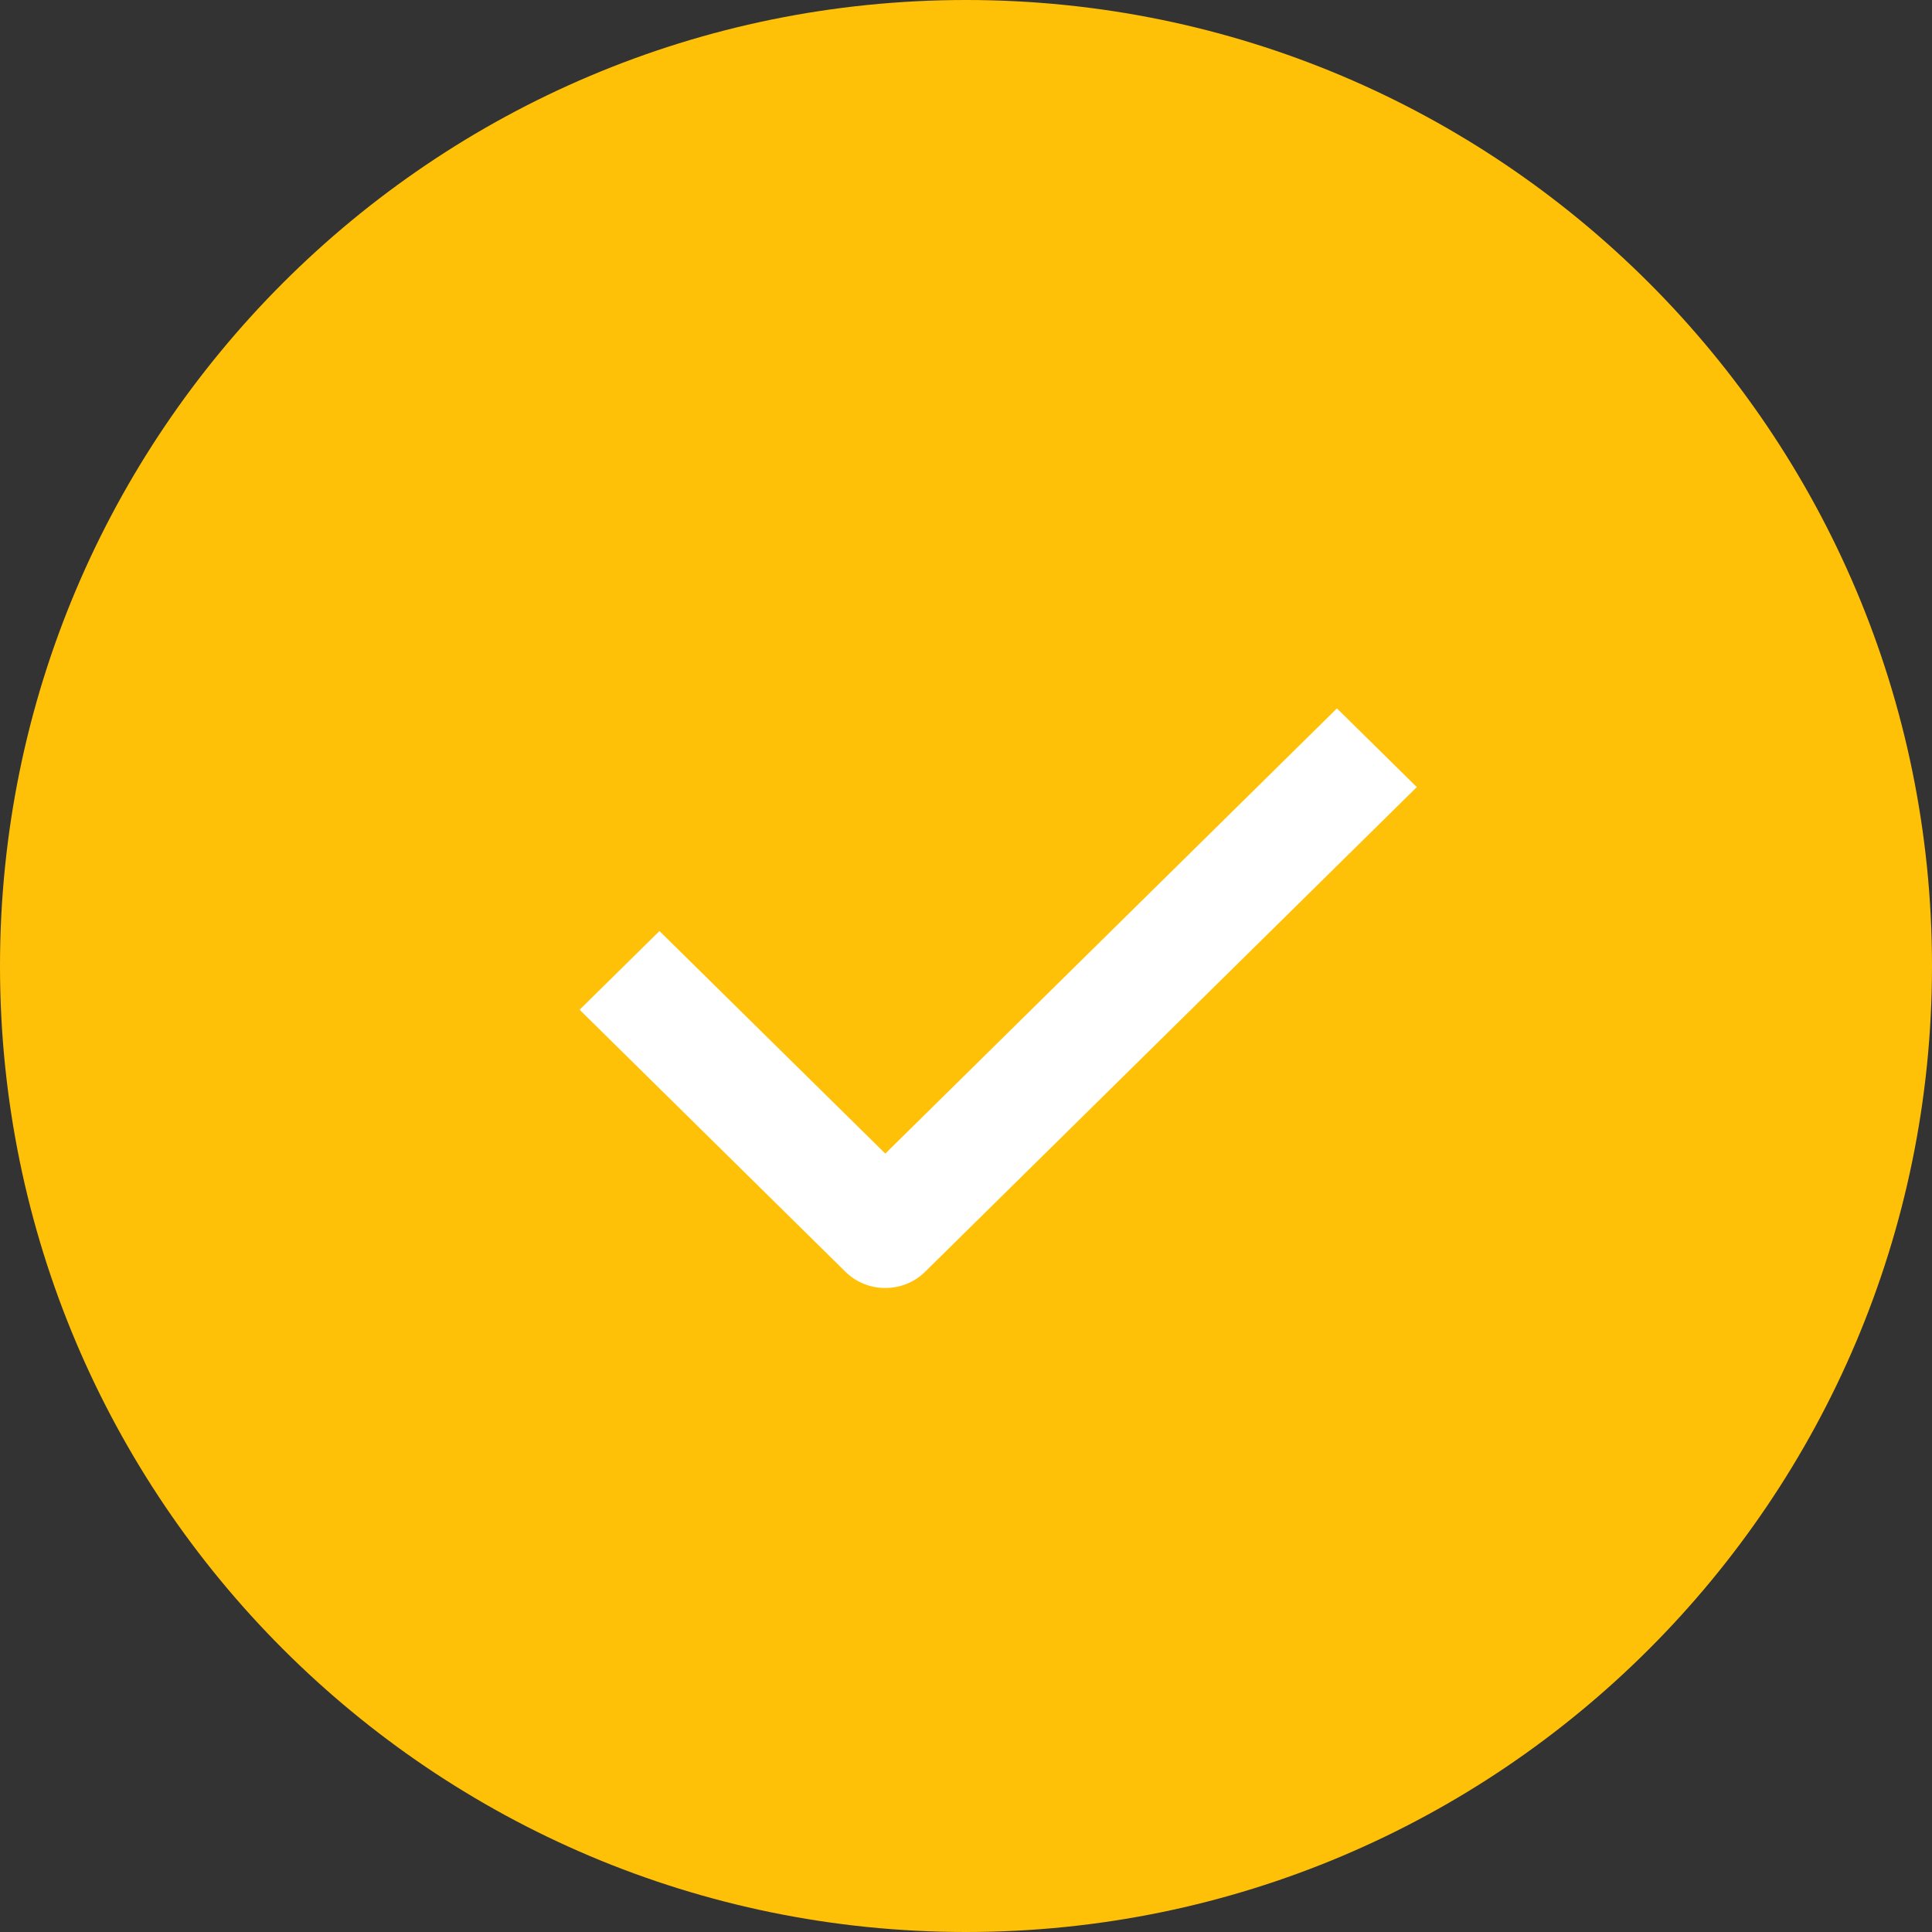
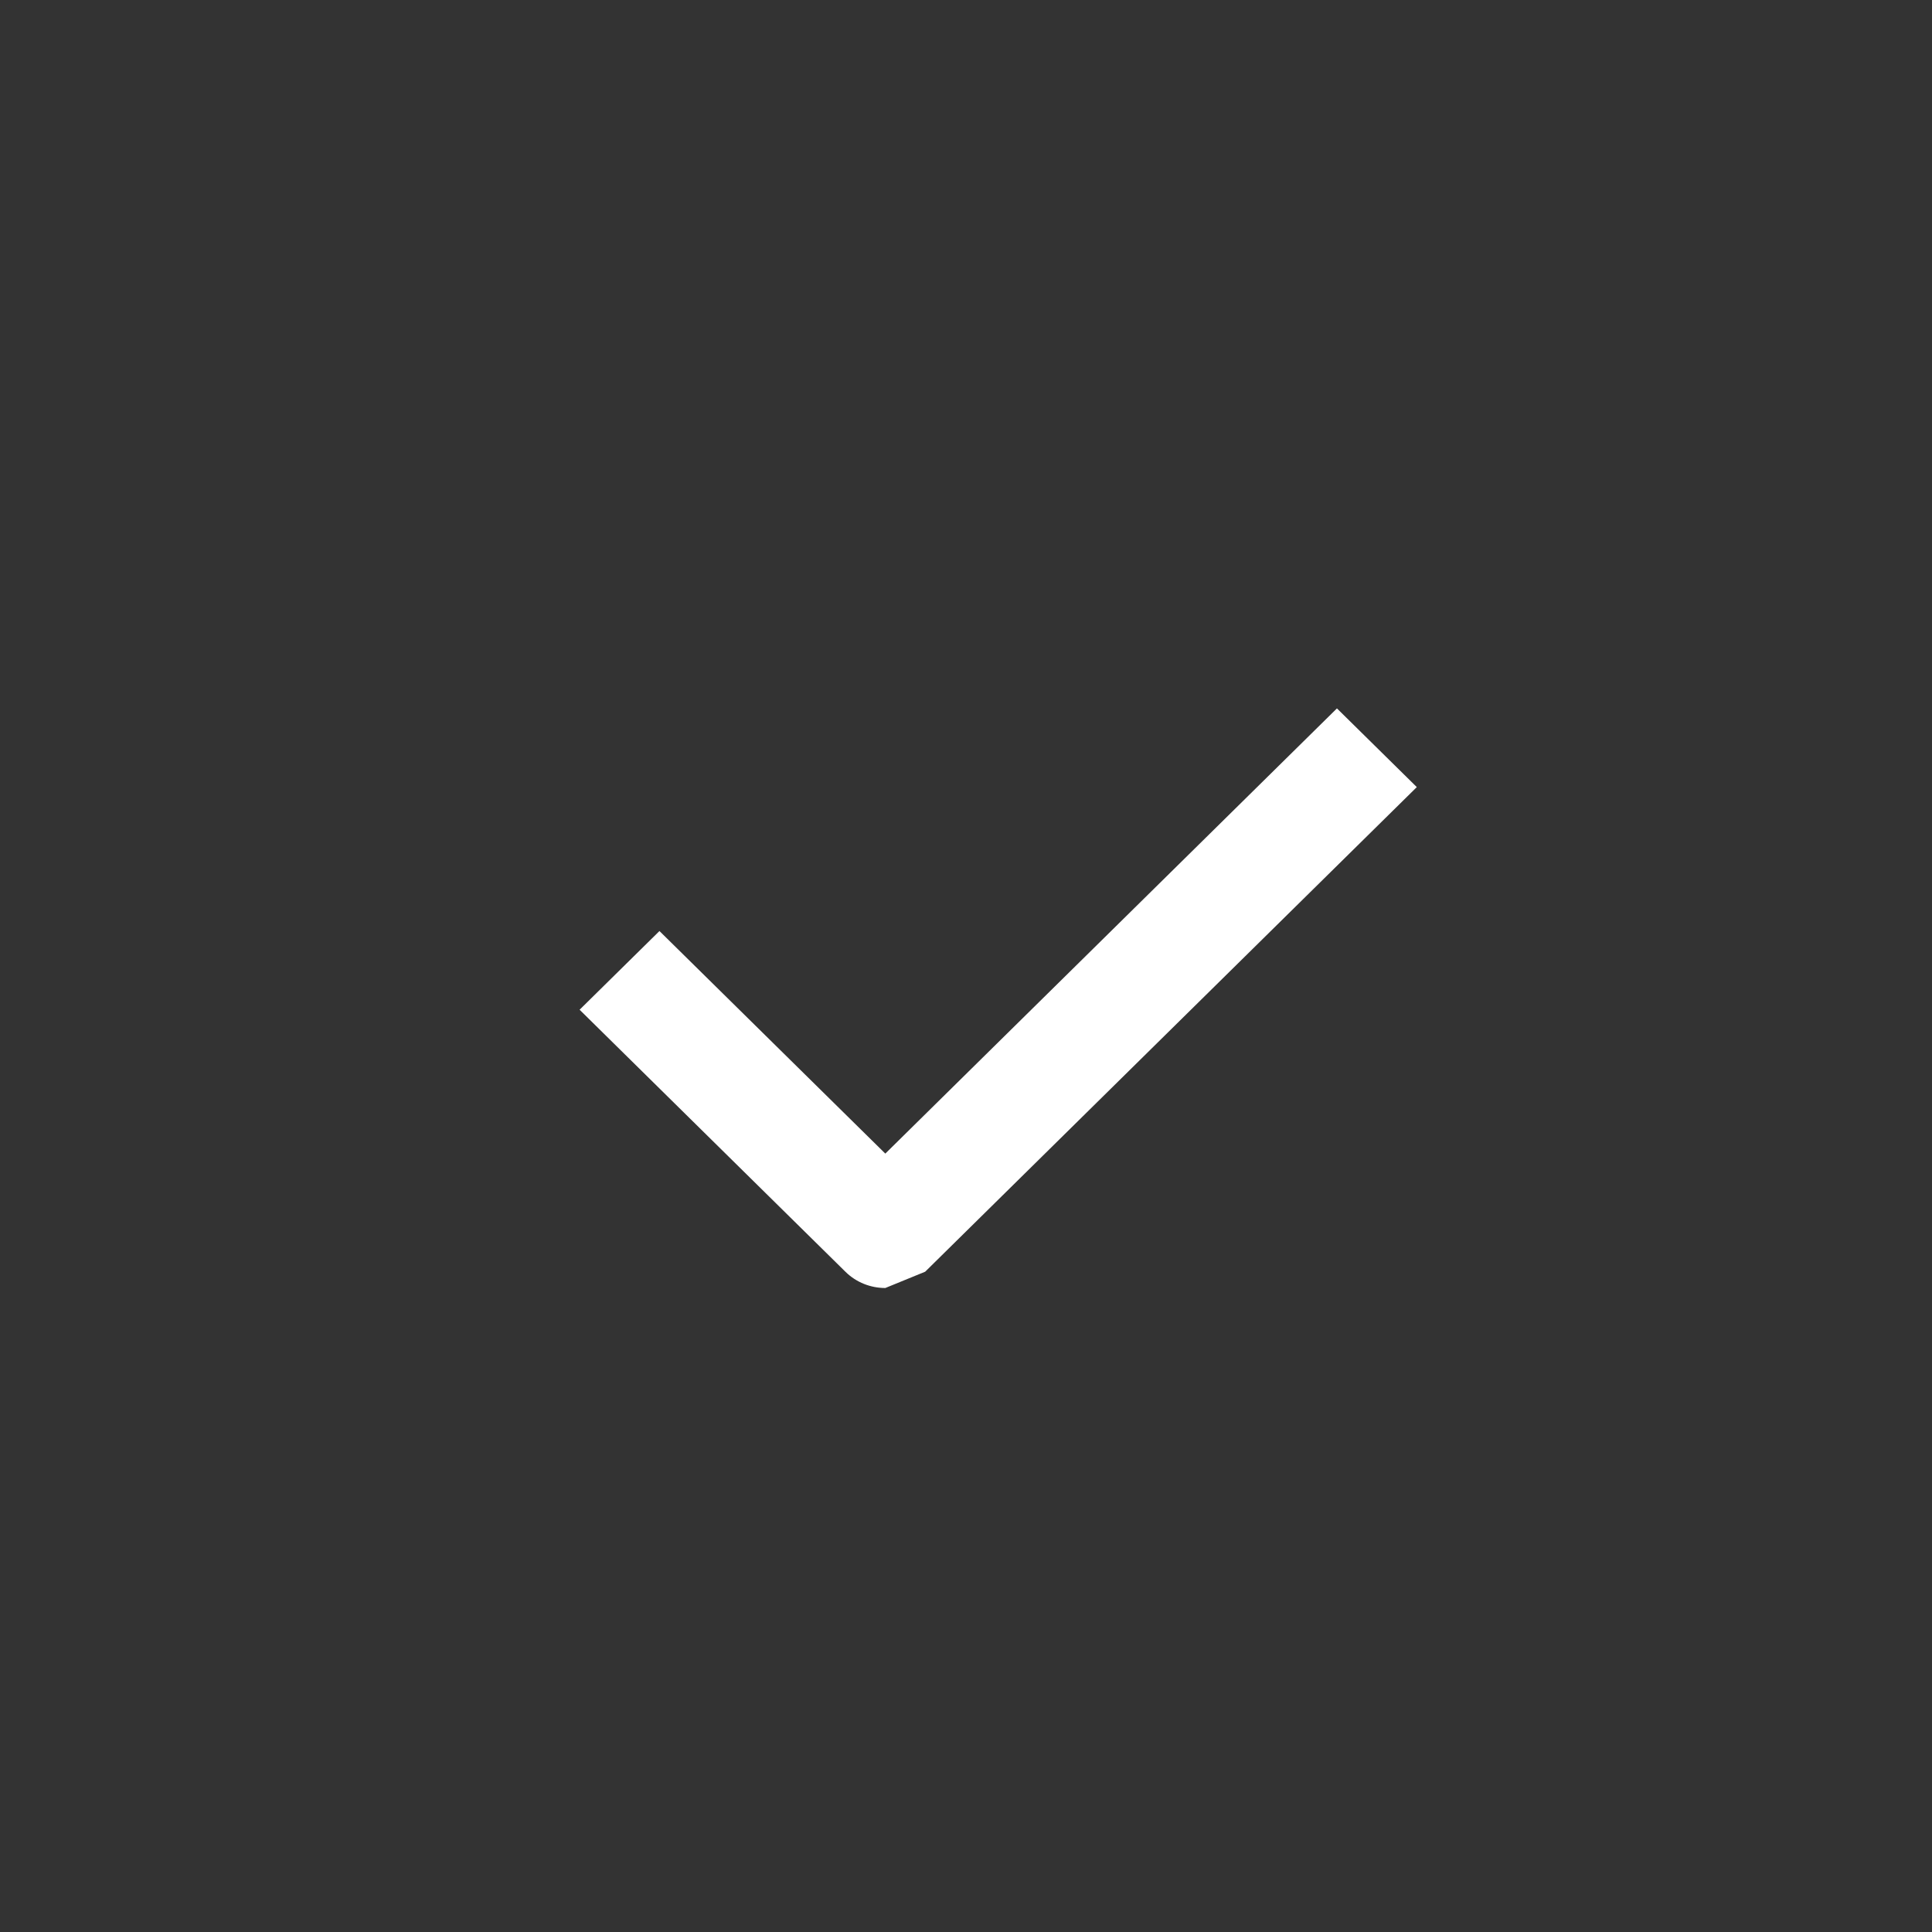
<svg xmlns="http://www.w3.org/2000/svg" width="30" height="30" viewBox="0 0 30 30" fill="none">
  <rect x="0" y="0" width="30" height="30" fill="#333333" stroke="none" />
-   <path fill-rule="evenodd" clip-rule="evenodd" d="M15 30C23.284 30 30 23.284 30 15C30 6.716 23.284 0 15 0C6.716 0 0 6.716 0 15C0 23.284 6.716 30 15 30Z" fill="#FFC107" />
-   <path d="M13.747 20C13.522 20 13.298 19.916 13.127 19.747L9 15.679L10.24 14.457L13.747 17.913L20.76 11L22 12.222L14.366 19.747C14.195 19.916 13.971 20 13.747 20Z" fill="white" />
+   <path d="M13.747 20C13.522 20 13.298 19.916 13.127 19.747L9 15.679L10.24 14.457L13.747 17.913L20.76 11L22 12.222L14.366 19.747Z" fill="white" />
</svg>